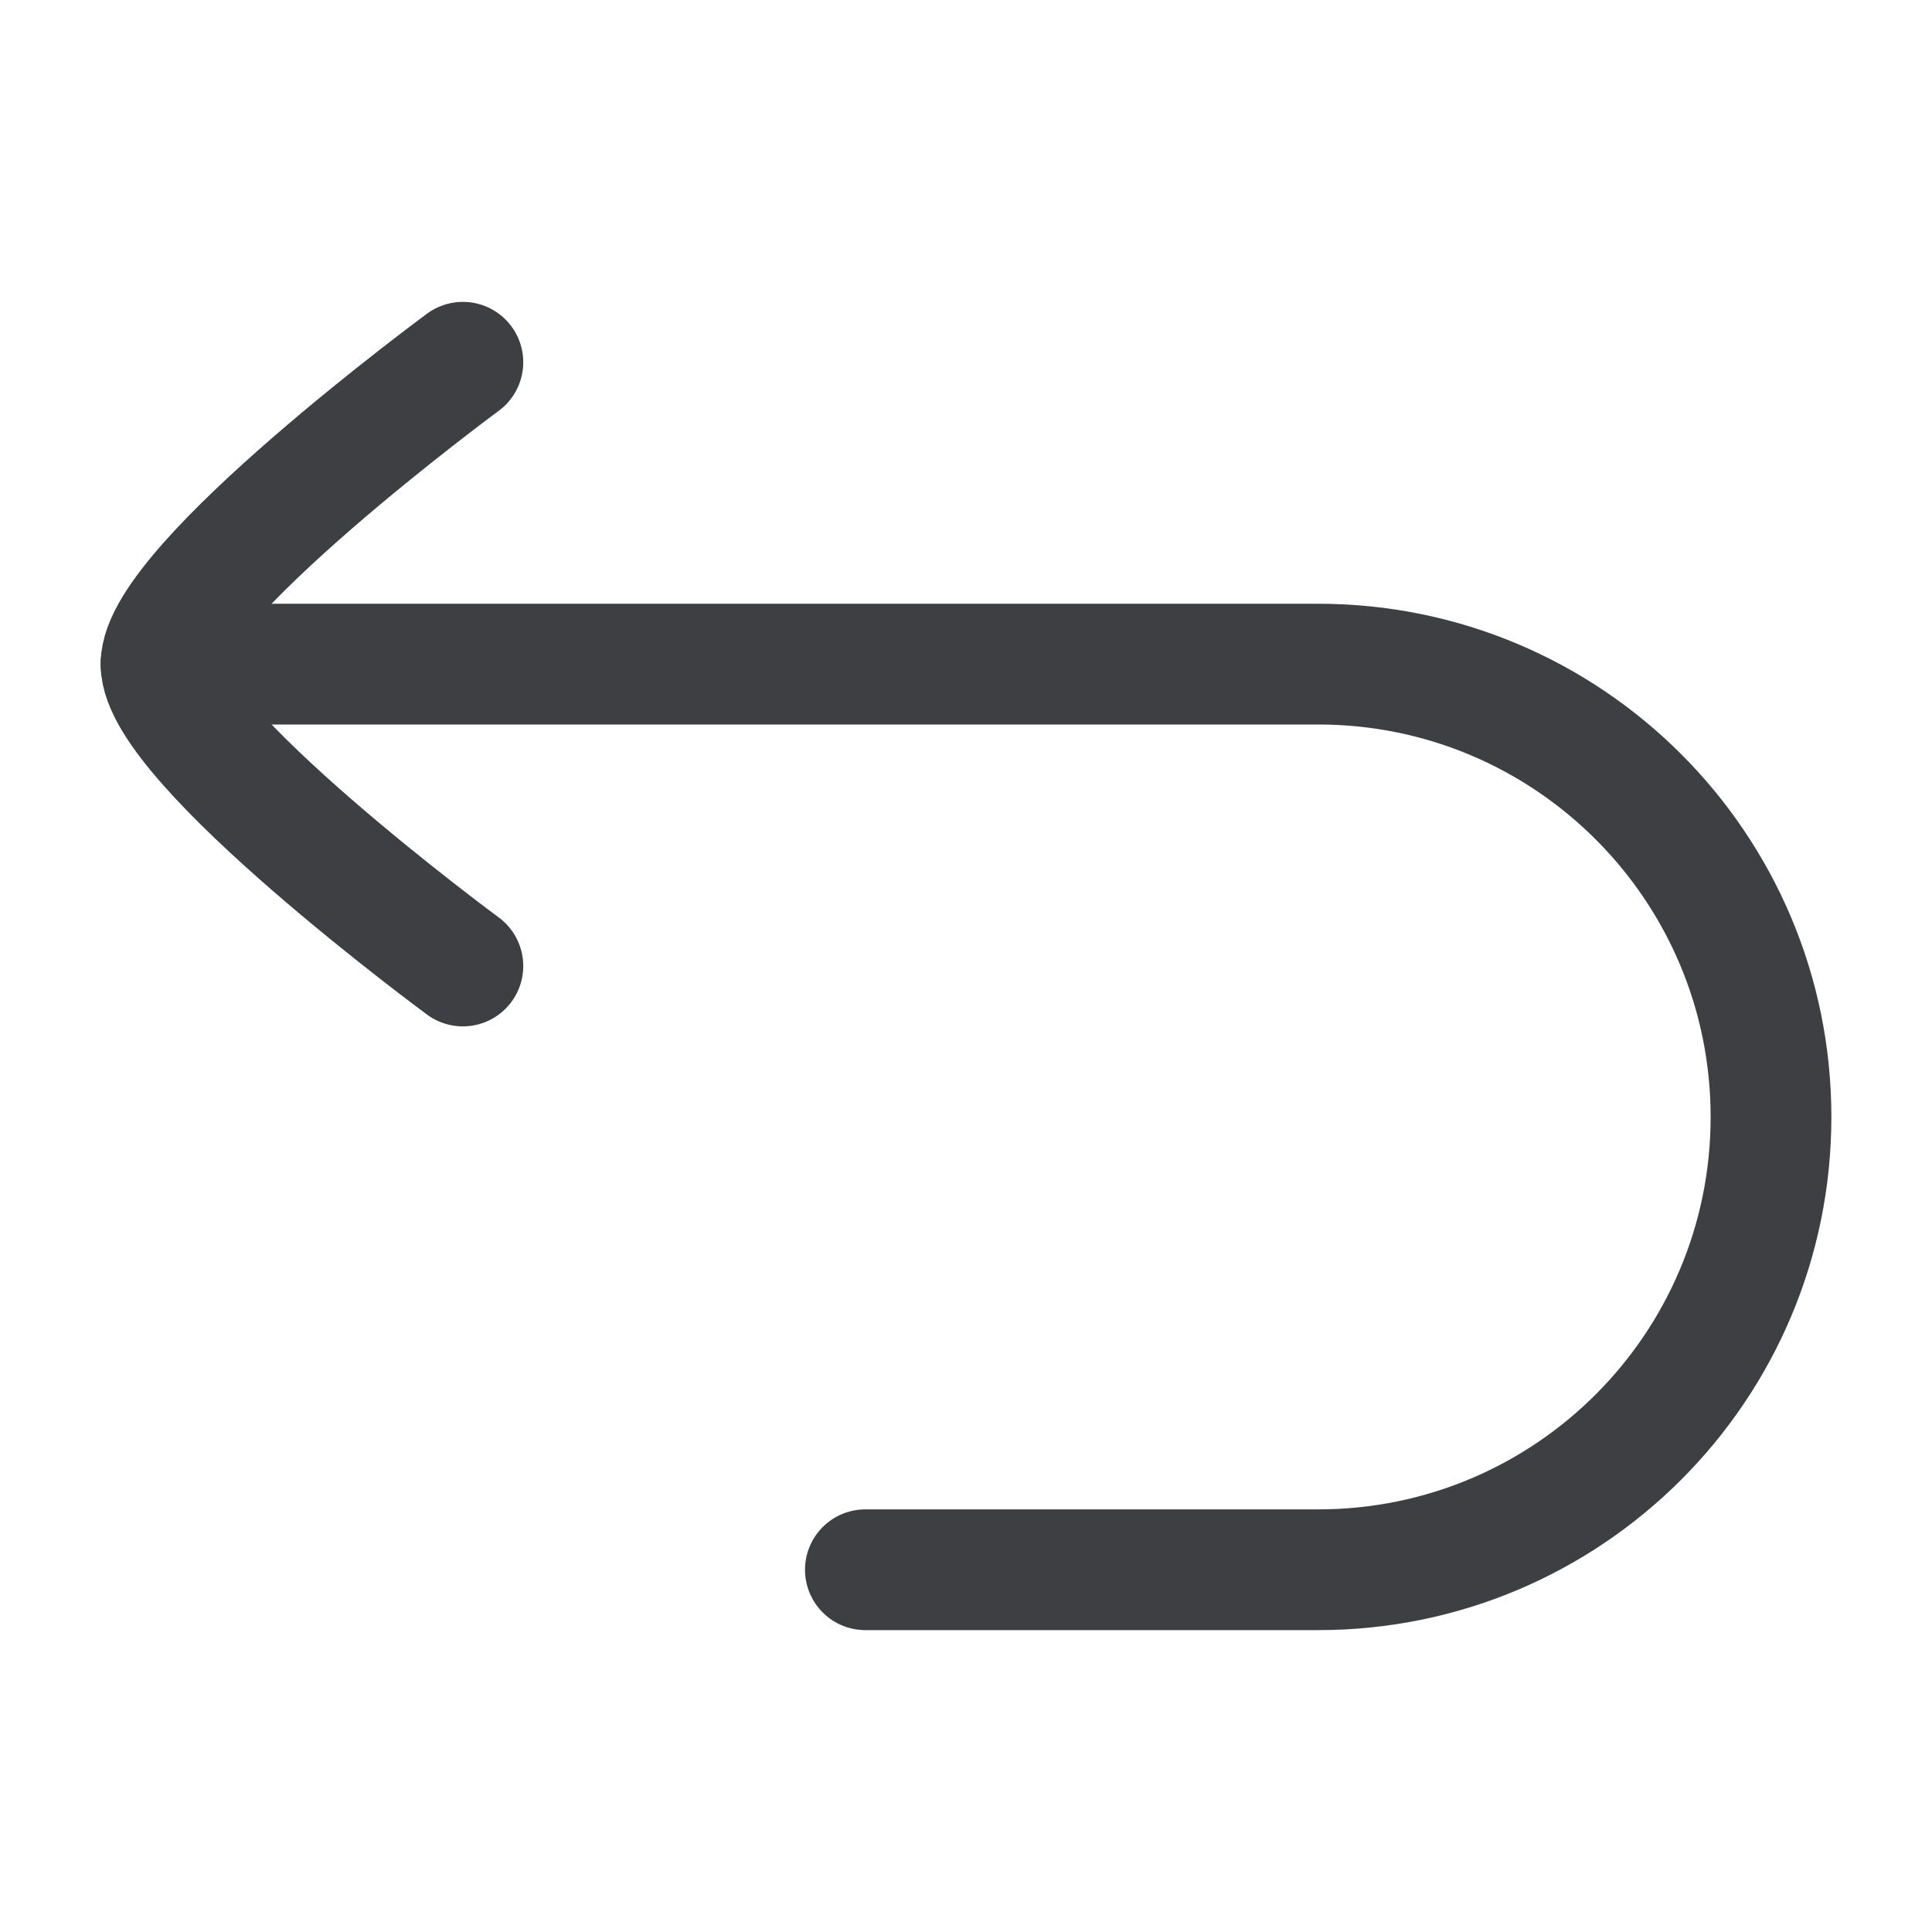
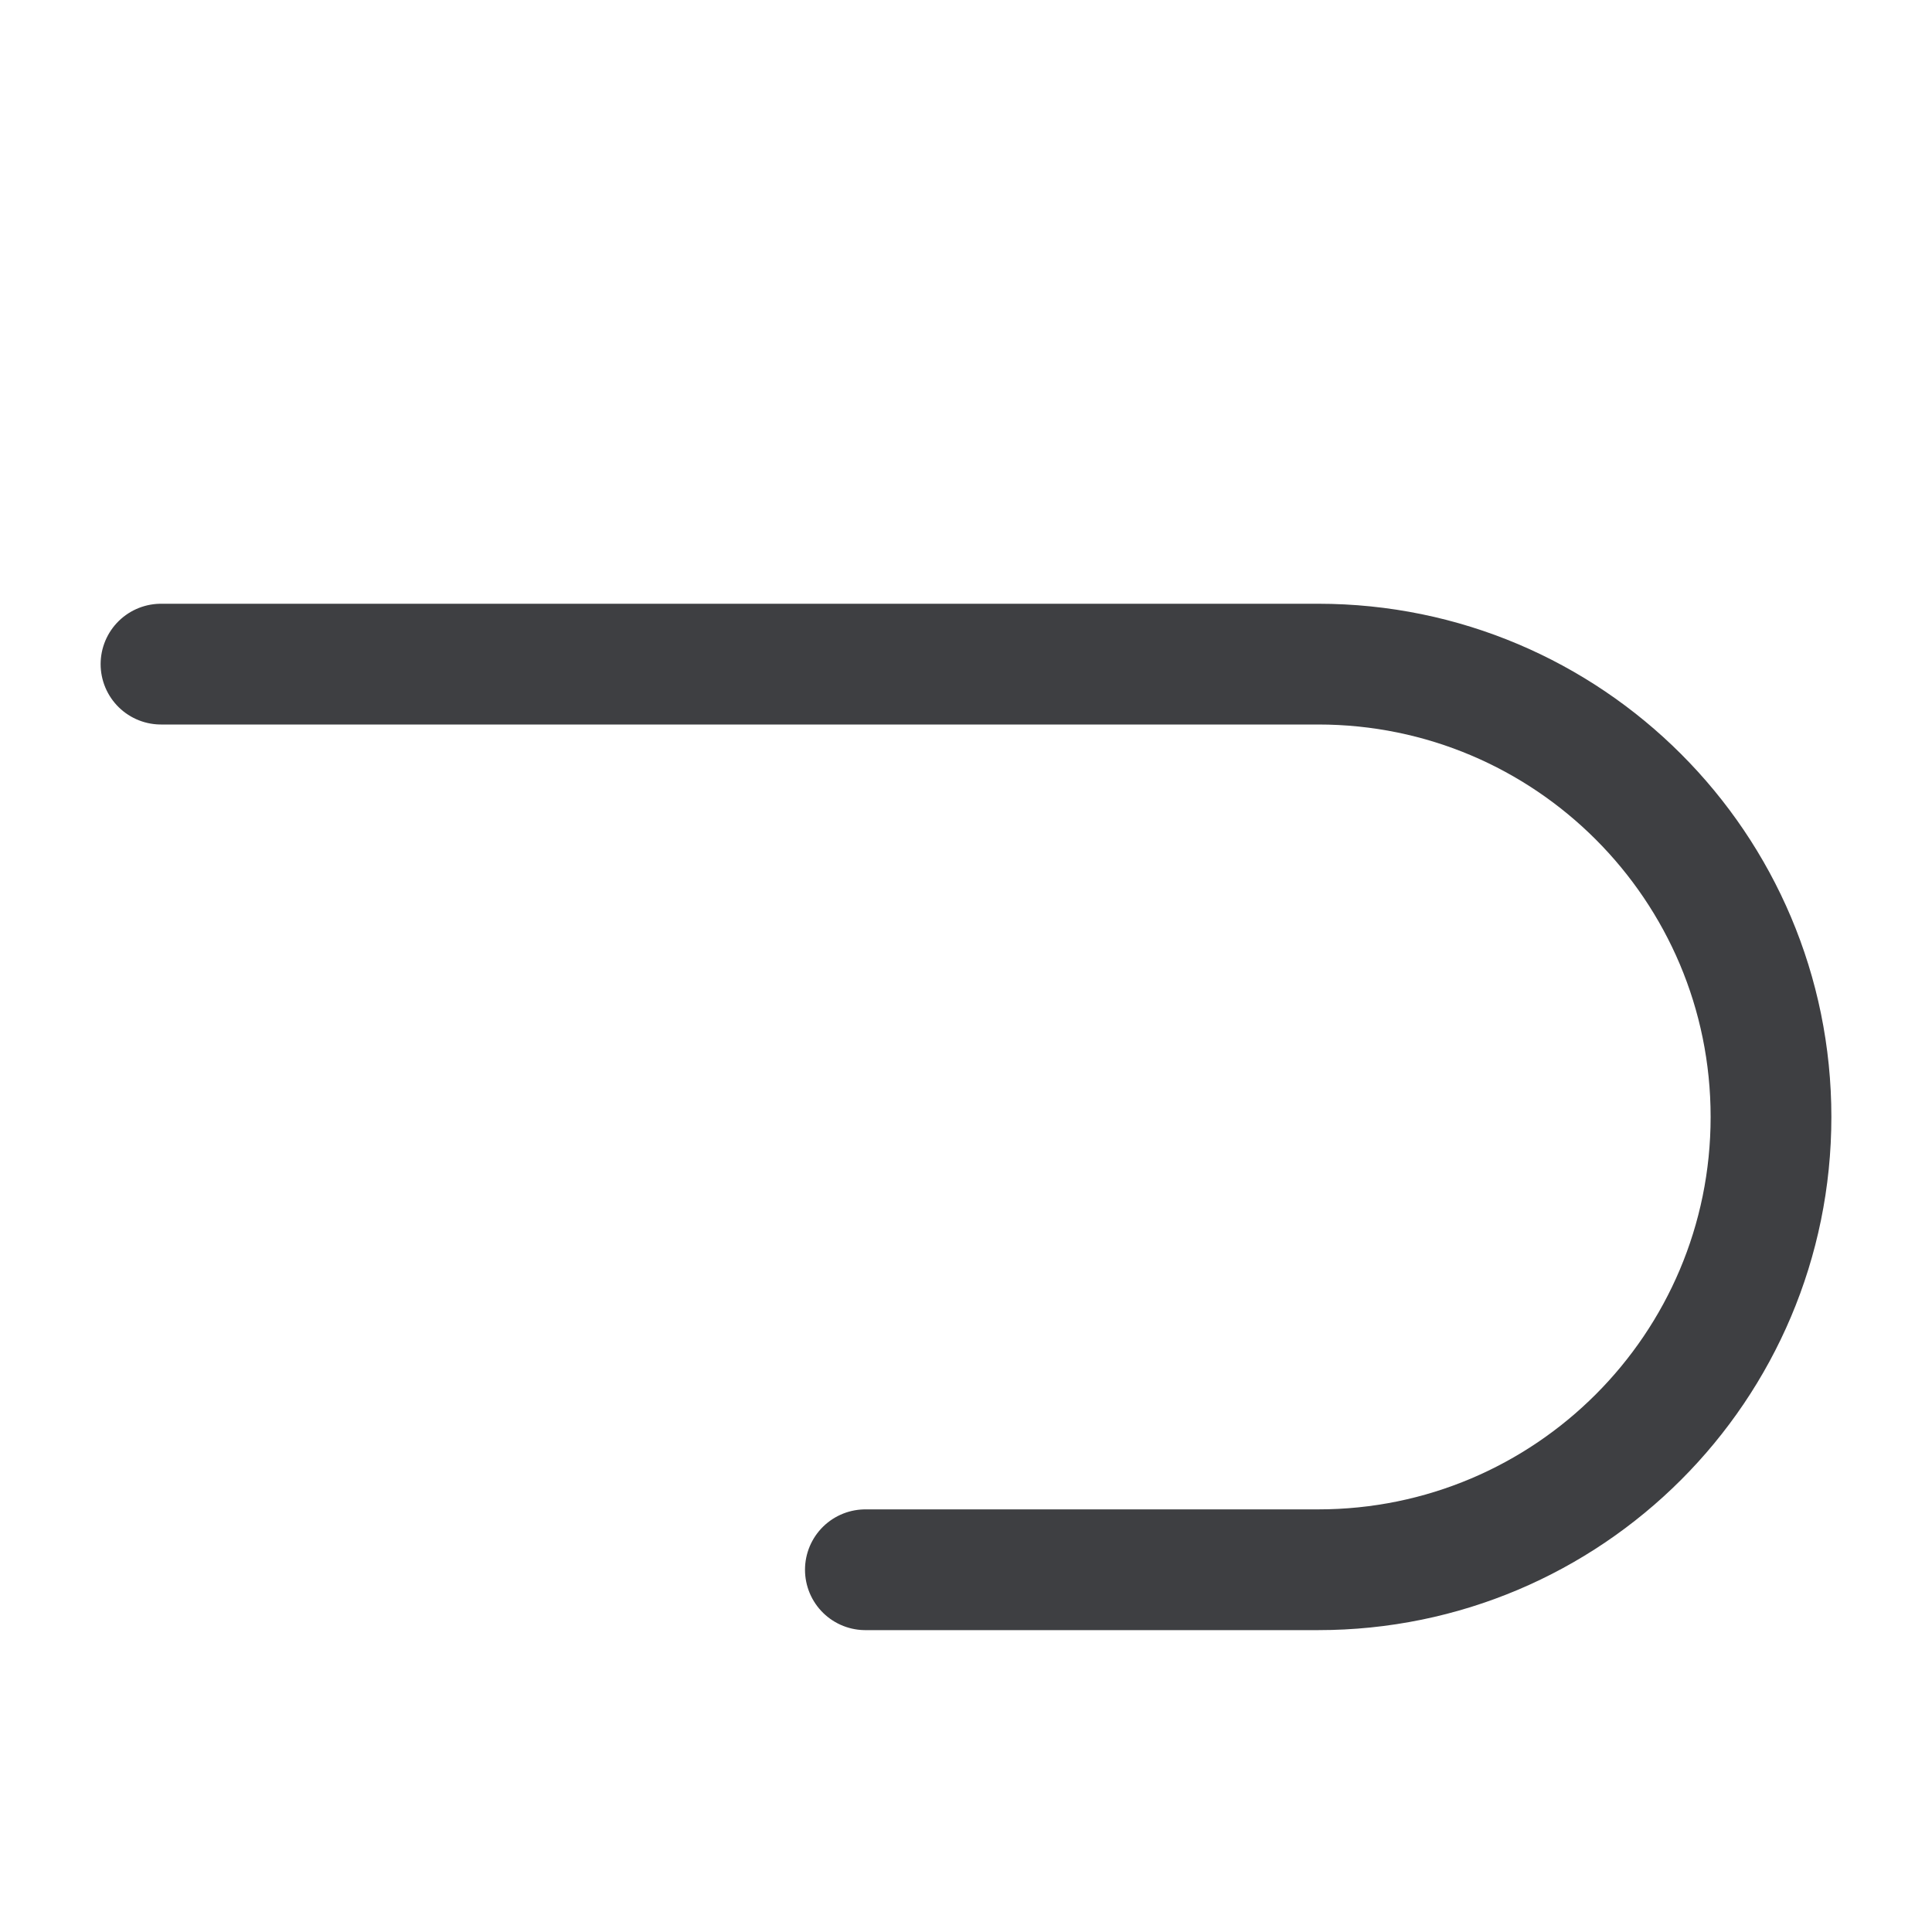
<svg xmlns="http://www.w3.org/2000/svg" width="24" height="24" viewBox="0 0 24 24" fill="none">
  <path d="M10.75 19.5H16.375C19.482 19.5 22 16.982 22 13.875C22 10.768 19.482 8.25 16.375 8.25H2" stroke="#3E3F42" stroke-width="1.5" stroke-linecap="round" stroke-linejoin="round" />
-   <path d="M5.75 12C5.75 12 2 9.238 2 8.25C2 7.262 5.75 4.5 5.75 4.5" stroke="#3E3F42" stroke-width="1.5" stroke-linecap="round" stroke-linejoin="round" />
</svg>